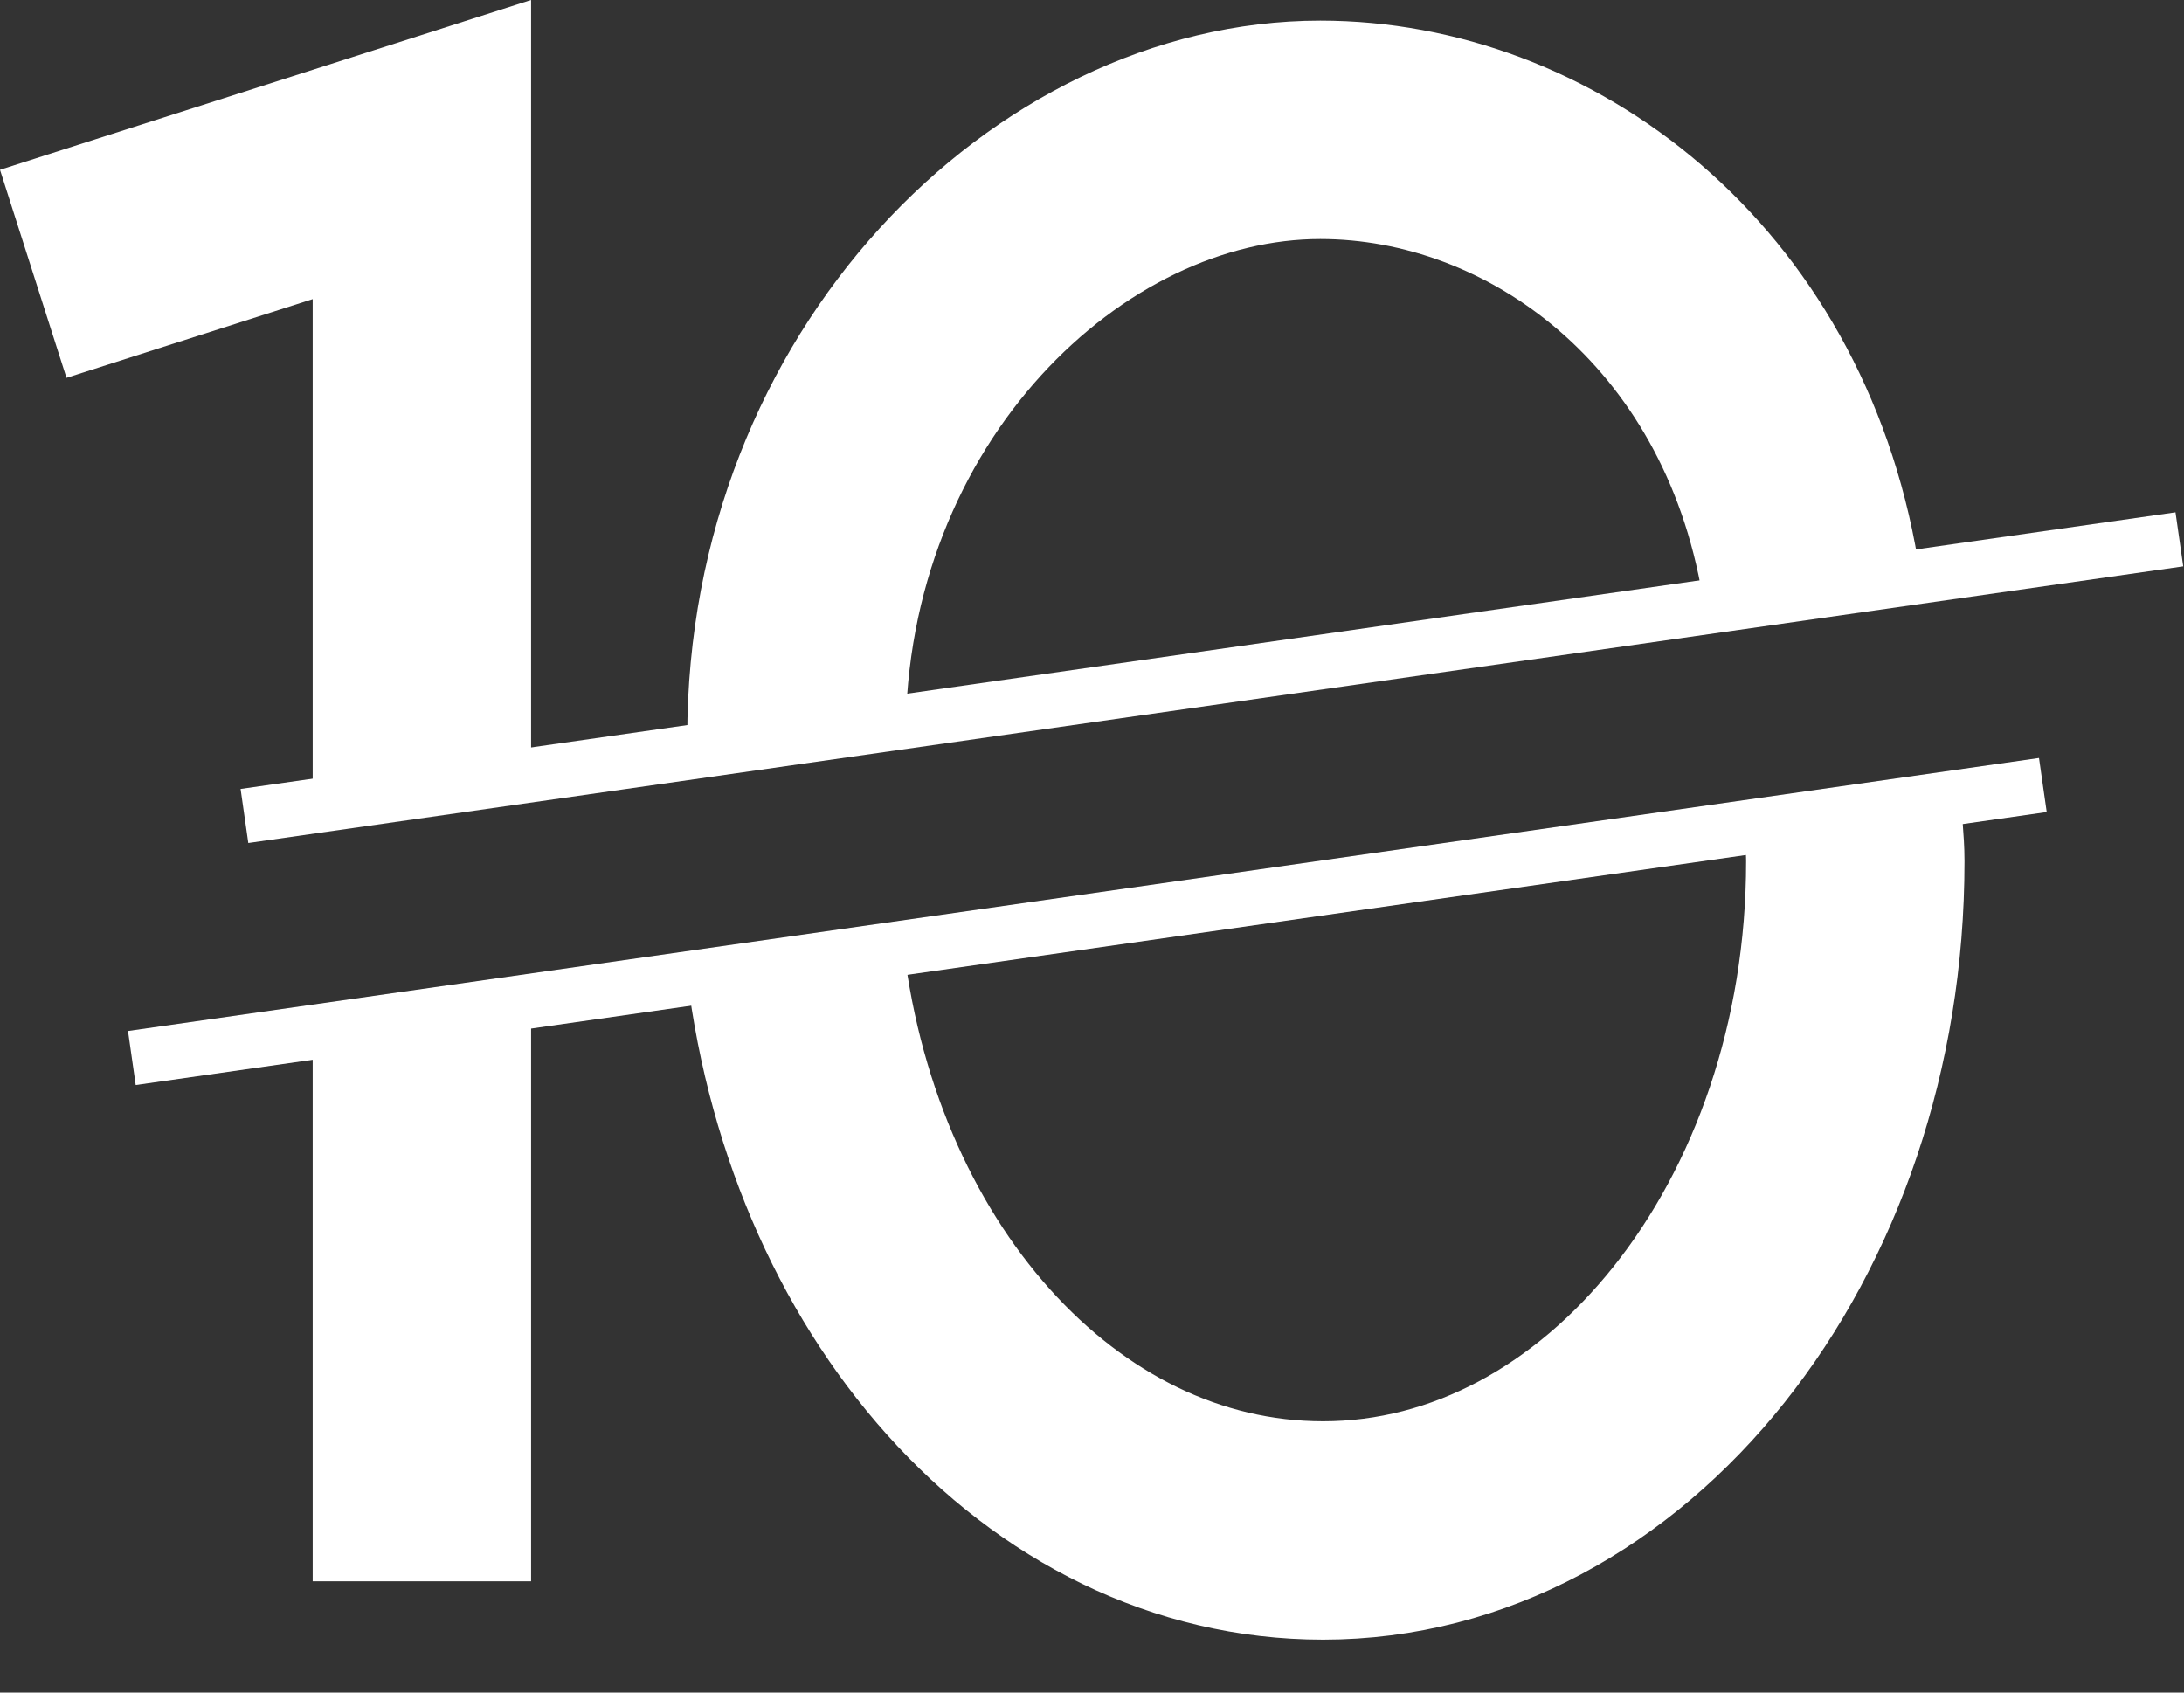
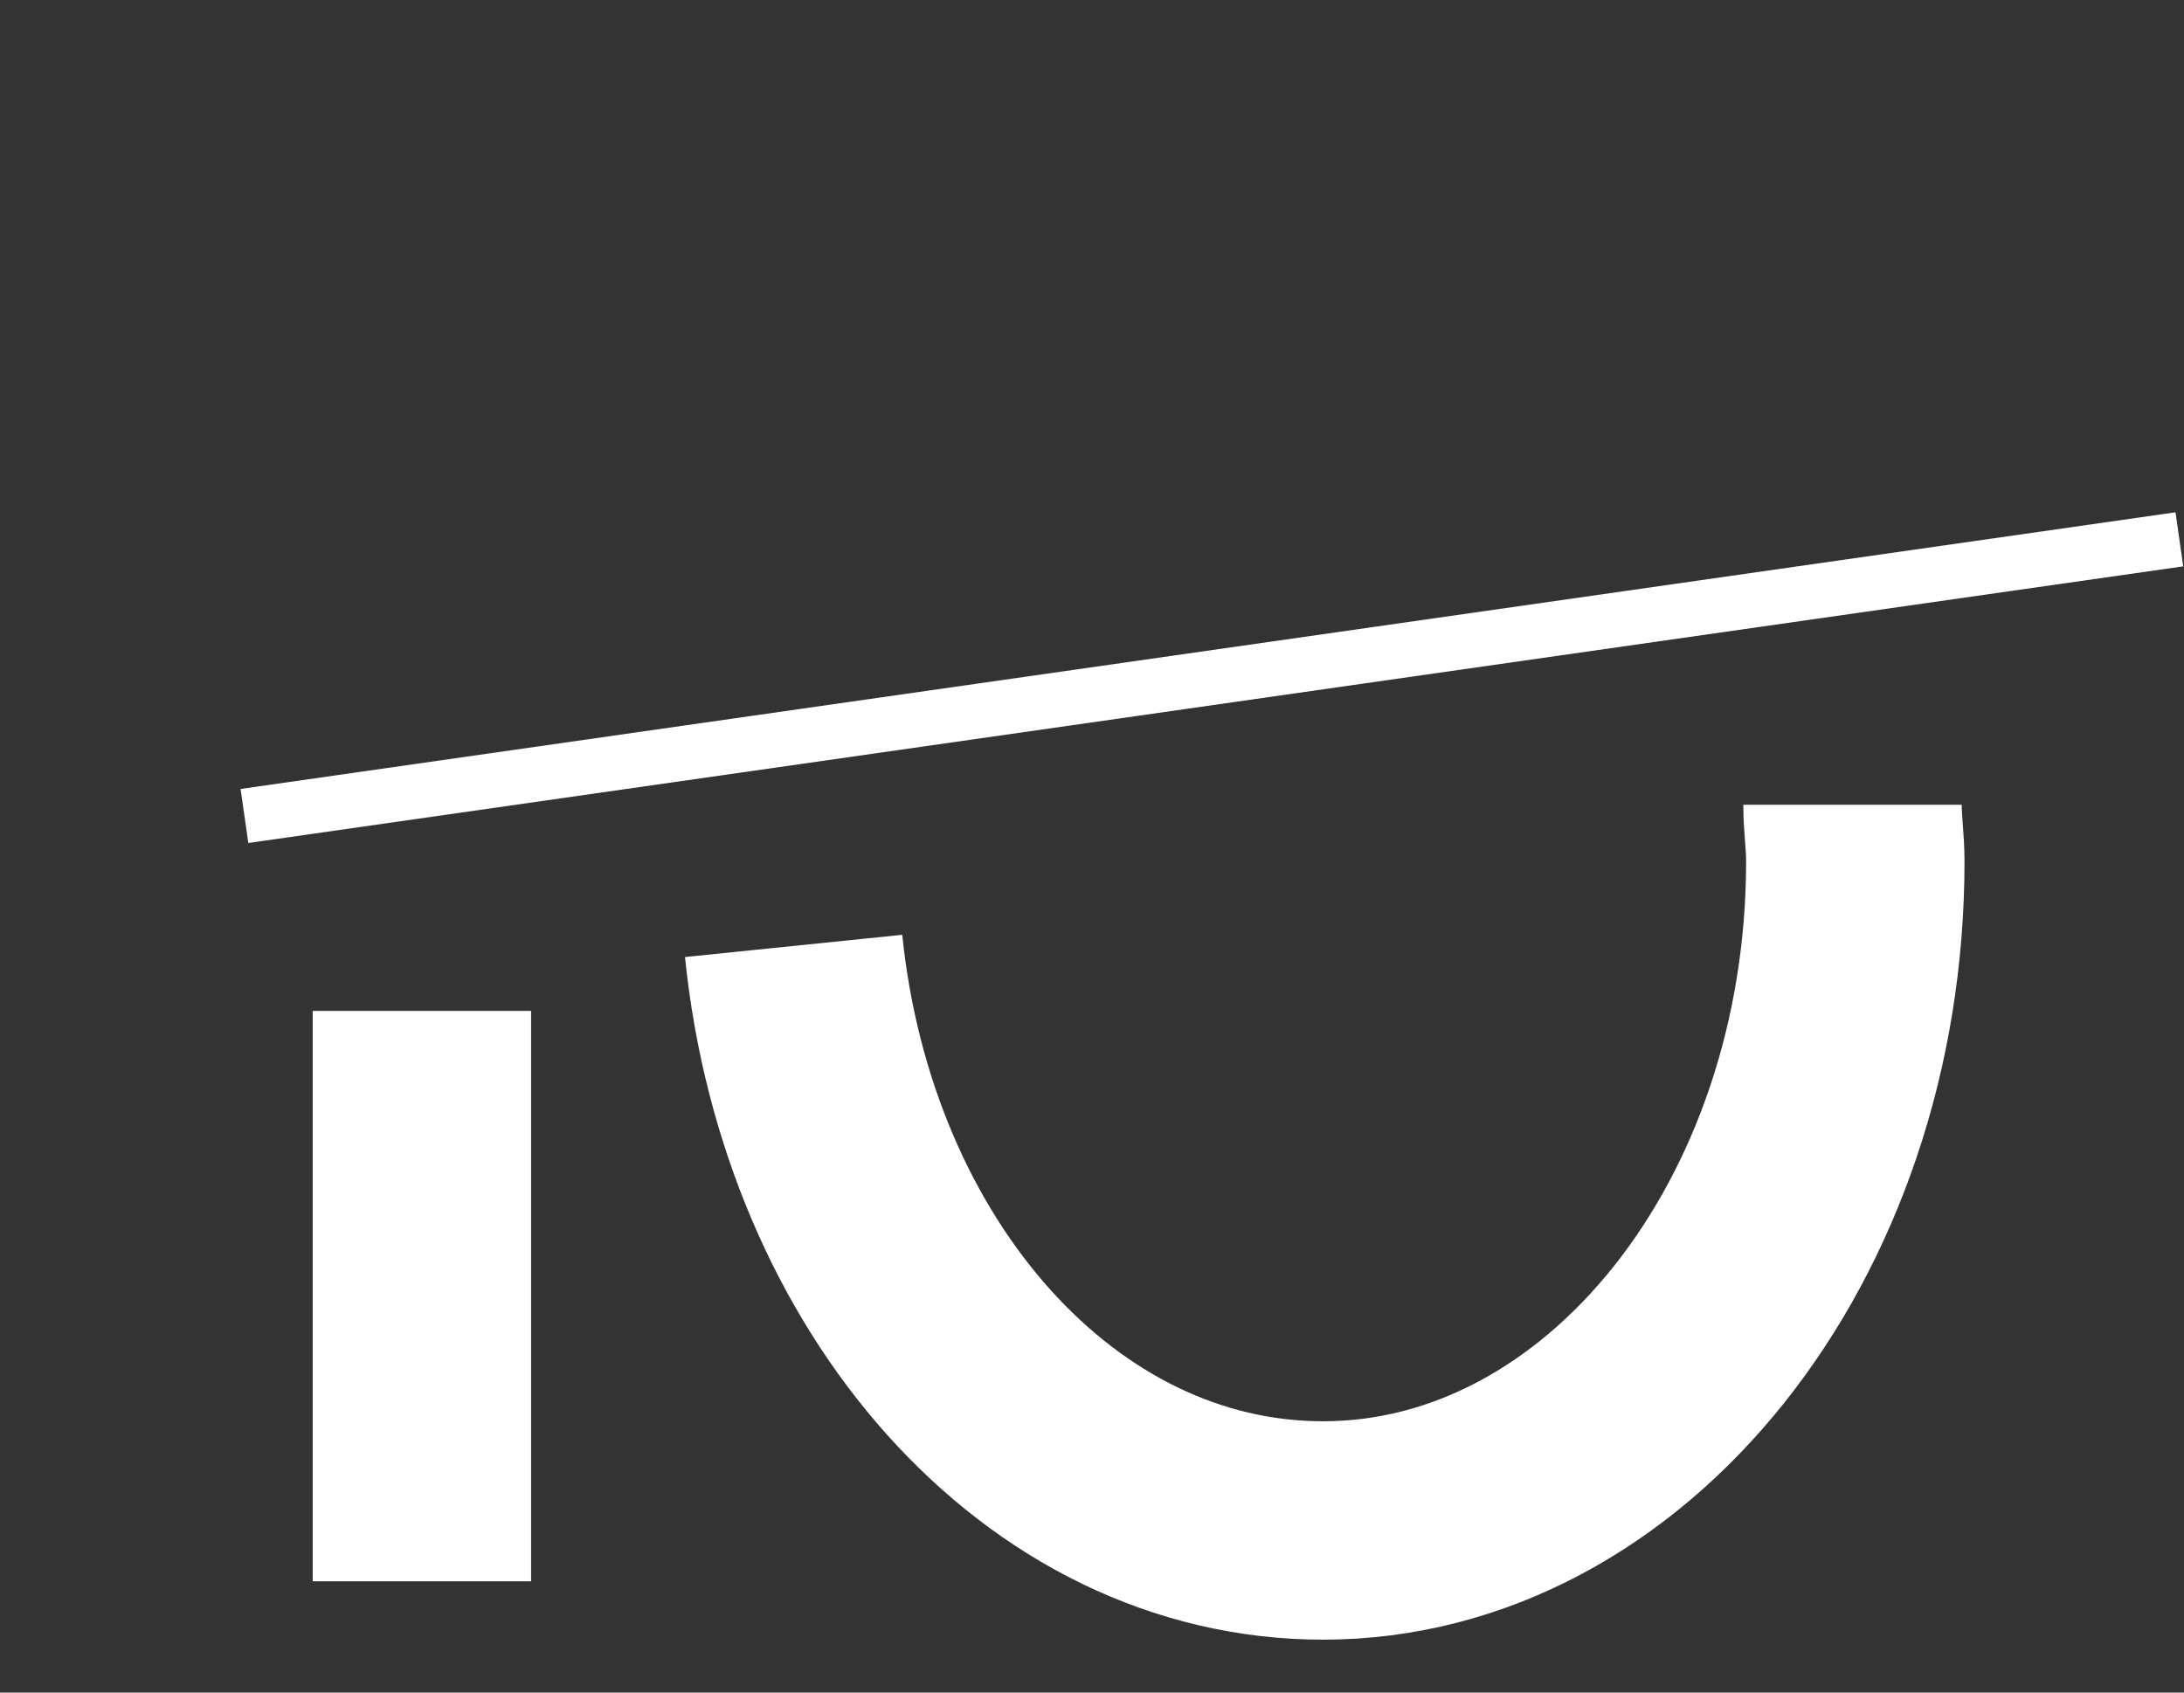
<svg xmlns="http://www.w3.org/2000/svg" width="40" height="31" viewBox="0 0 40 31" fill="none">
  <rect x="0" y="0" width="40" height="31" fill="#333333" stroke="none" />
  <path d="M4.477 14.945L39.915 9.878" stroke="white" stroke-miterlimit="10" />
-   <path d="M2.415 19.378L37.415 14.378" stroke="white" stroke-miterlimit="10" />
-   <path d="M0.609 5.015L7.727 2.739V14.479" stroke="white" stroke-width="4" stroke-miterlimit="10" />
  <path d="M7.727 18.515V28.962" stroke="white" stroke-width="4" stroke-miterlimit="10" />
  <path d="M33.929 14.739C33.929 15.101 33.98 15.411 33.98 15.774C33.98 22.549 29.596 28.031 24.232 28.031C19.229 28.031 15.154 23.376 14.535 17.325" stroke="white" stroke-width="4" stroke-miterlimit="10" />
-   <path d="M14.587 13.497C14.587 7.084 19.384 2.378 24.181 2.378C28.204 2.378 32.279 5.377 33.156 10.601" stroke="white" stroke-width="4" stroke-miterlimit="10" />
</svg>